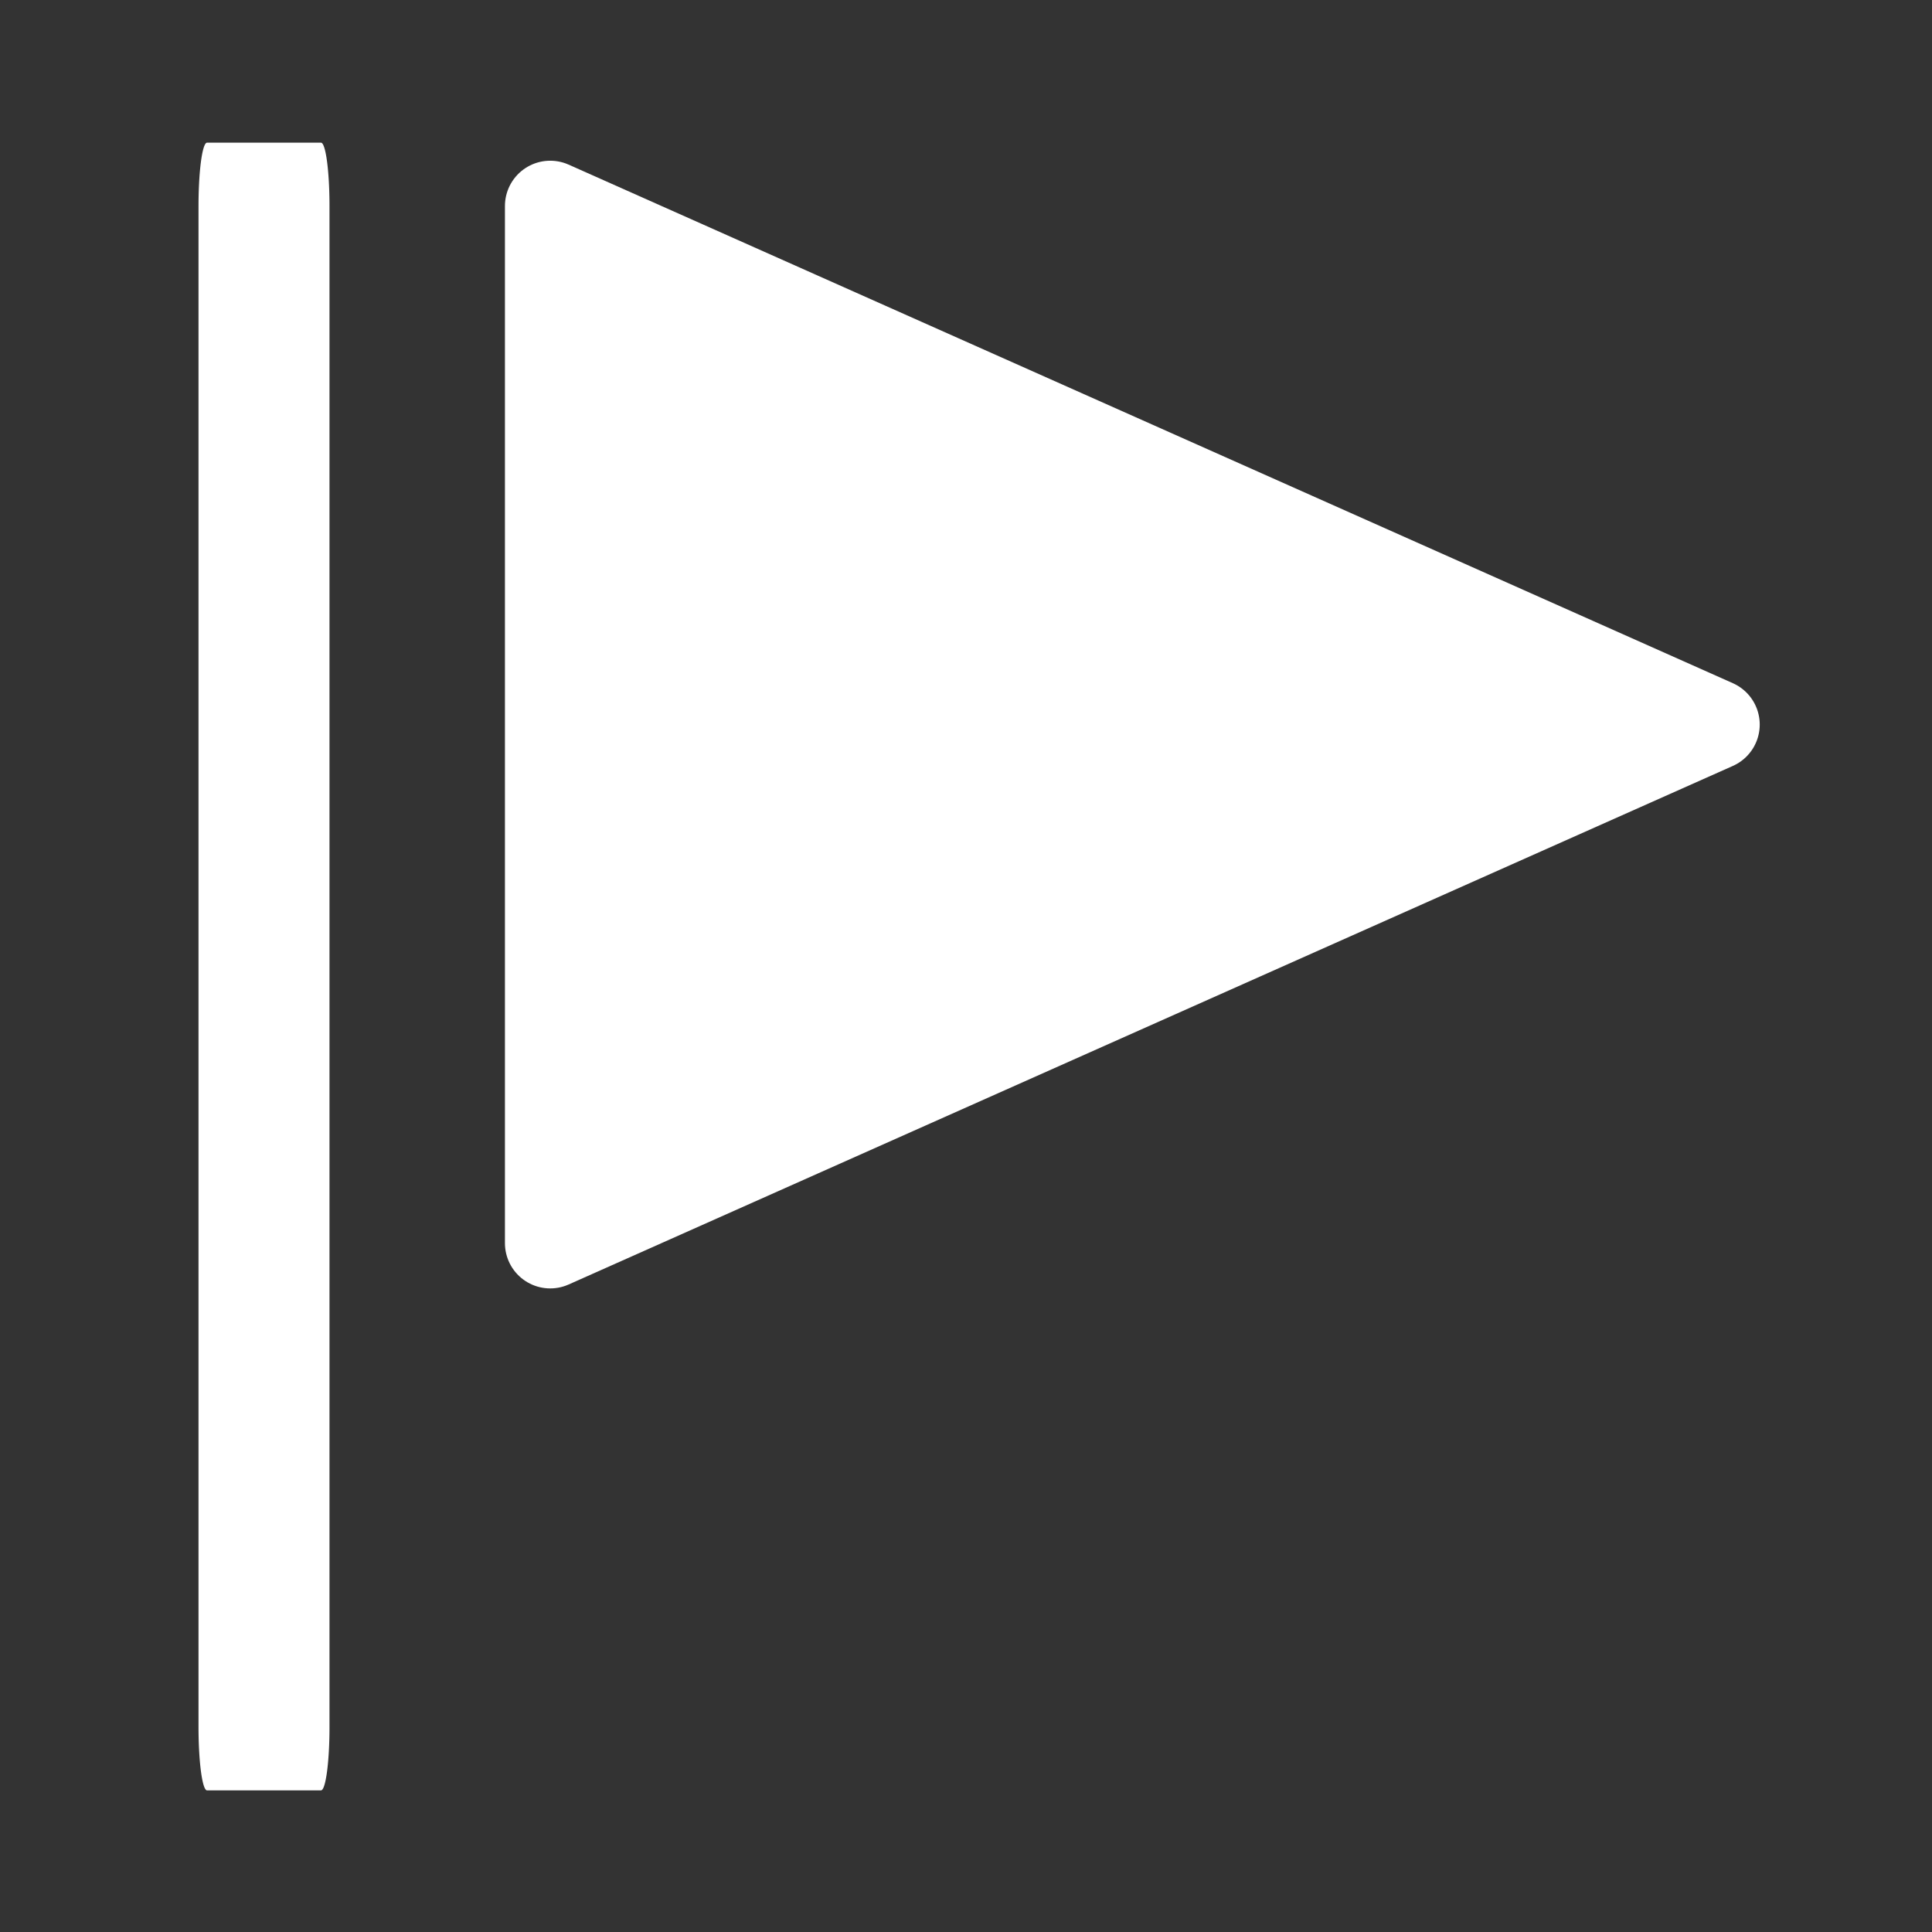
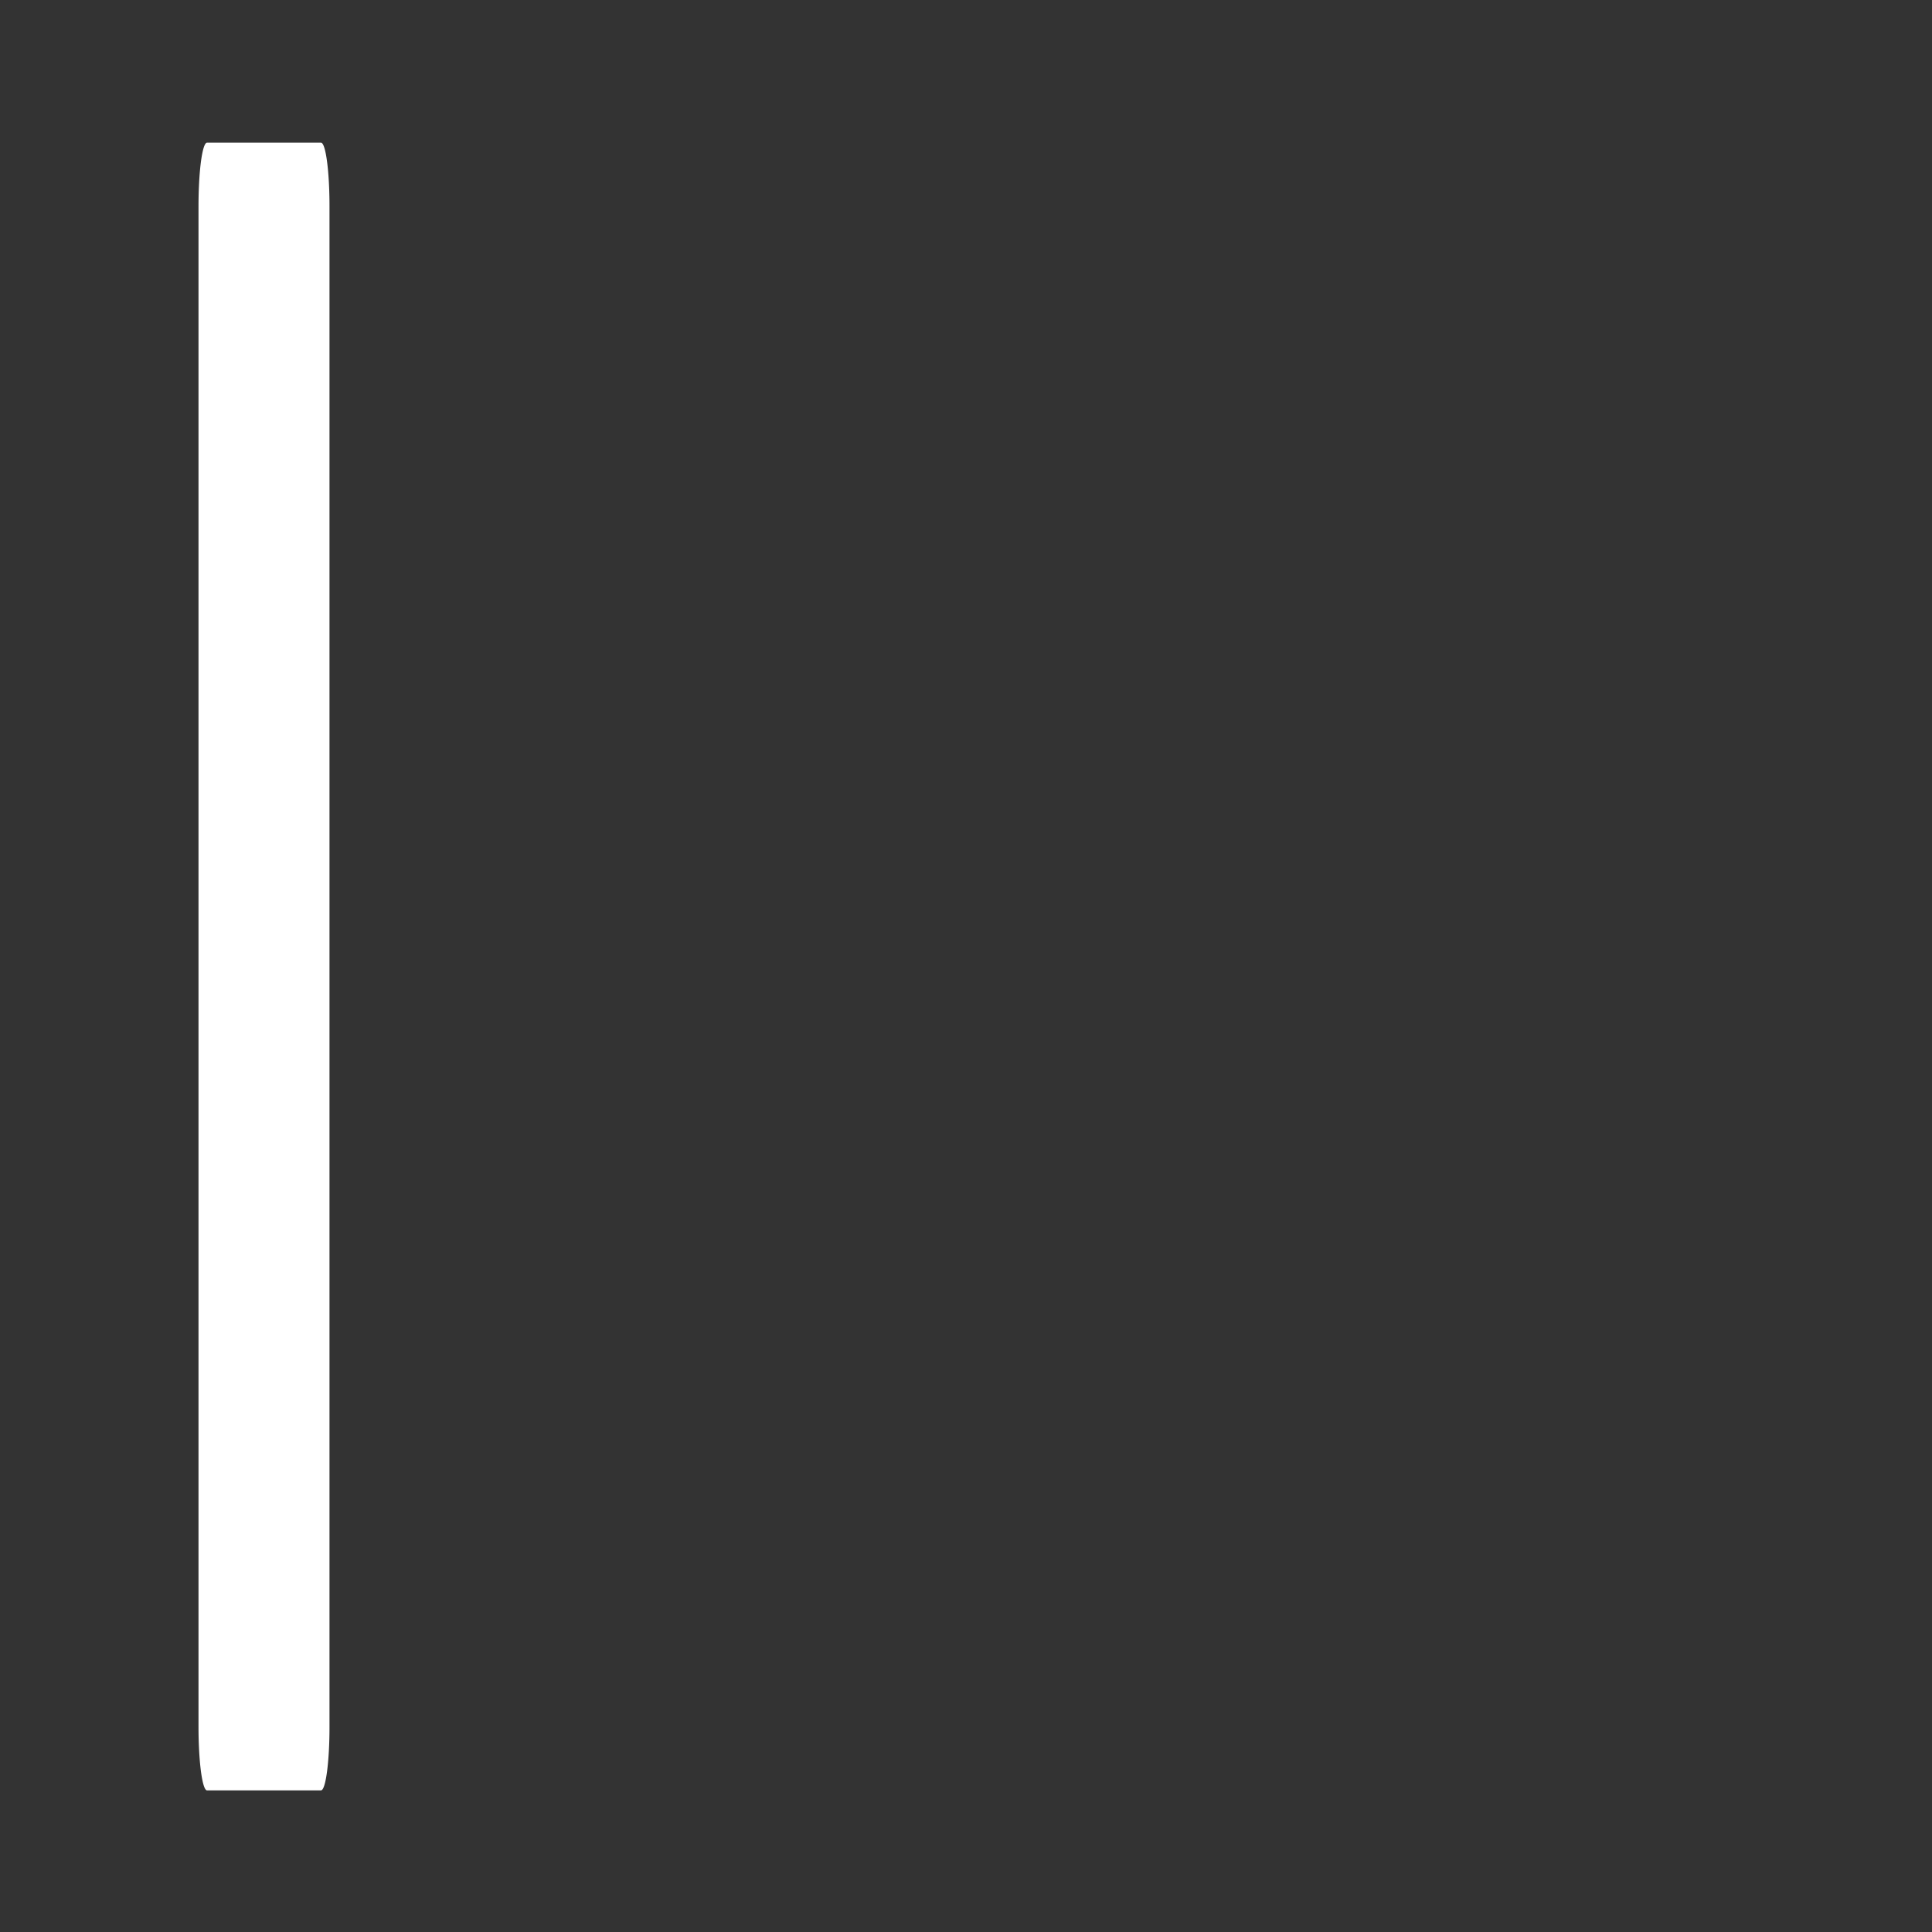
<svg xmlns="http://www.w3.org/2000/svg" width="100%" height="100%" viewBox="0 0 256 256" version="1.1" xml:space="preserve" style="fill-rule:evenodd;clip-rule:evenodd;stroke-linecap:round;stroke-linejoin:round;stroke-miterlimit:1.5;">
  <rect x="0" y="0" width="256" height="256" fill="#333333" stroke="none" />
  <g transform="matrix(0.466,0,0,3.474,-6.307,-247.205)">
    <rect x="72.398" y="79.02" width="32.407" height="58.007" style="fill:white;stroke:white;stroke-width:4.84px;" />
  </g>
  <g transform="matrix(8.60454e-17,1.405,-1.405,8.60454e-17,329.049,-90.017)">
-     <path d="M132.402,72.509L181.309,182.308L83.496,182.308L132.402,72.509Z" style="fill:white;stroke:white;stroke-width:8.54px;" />
-   </g>
+     </g>
</svg>